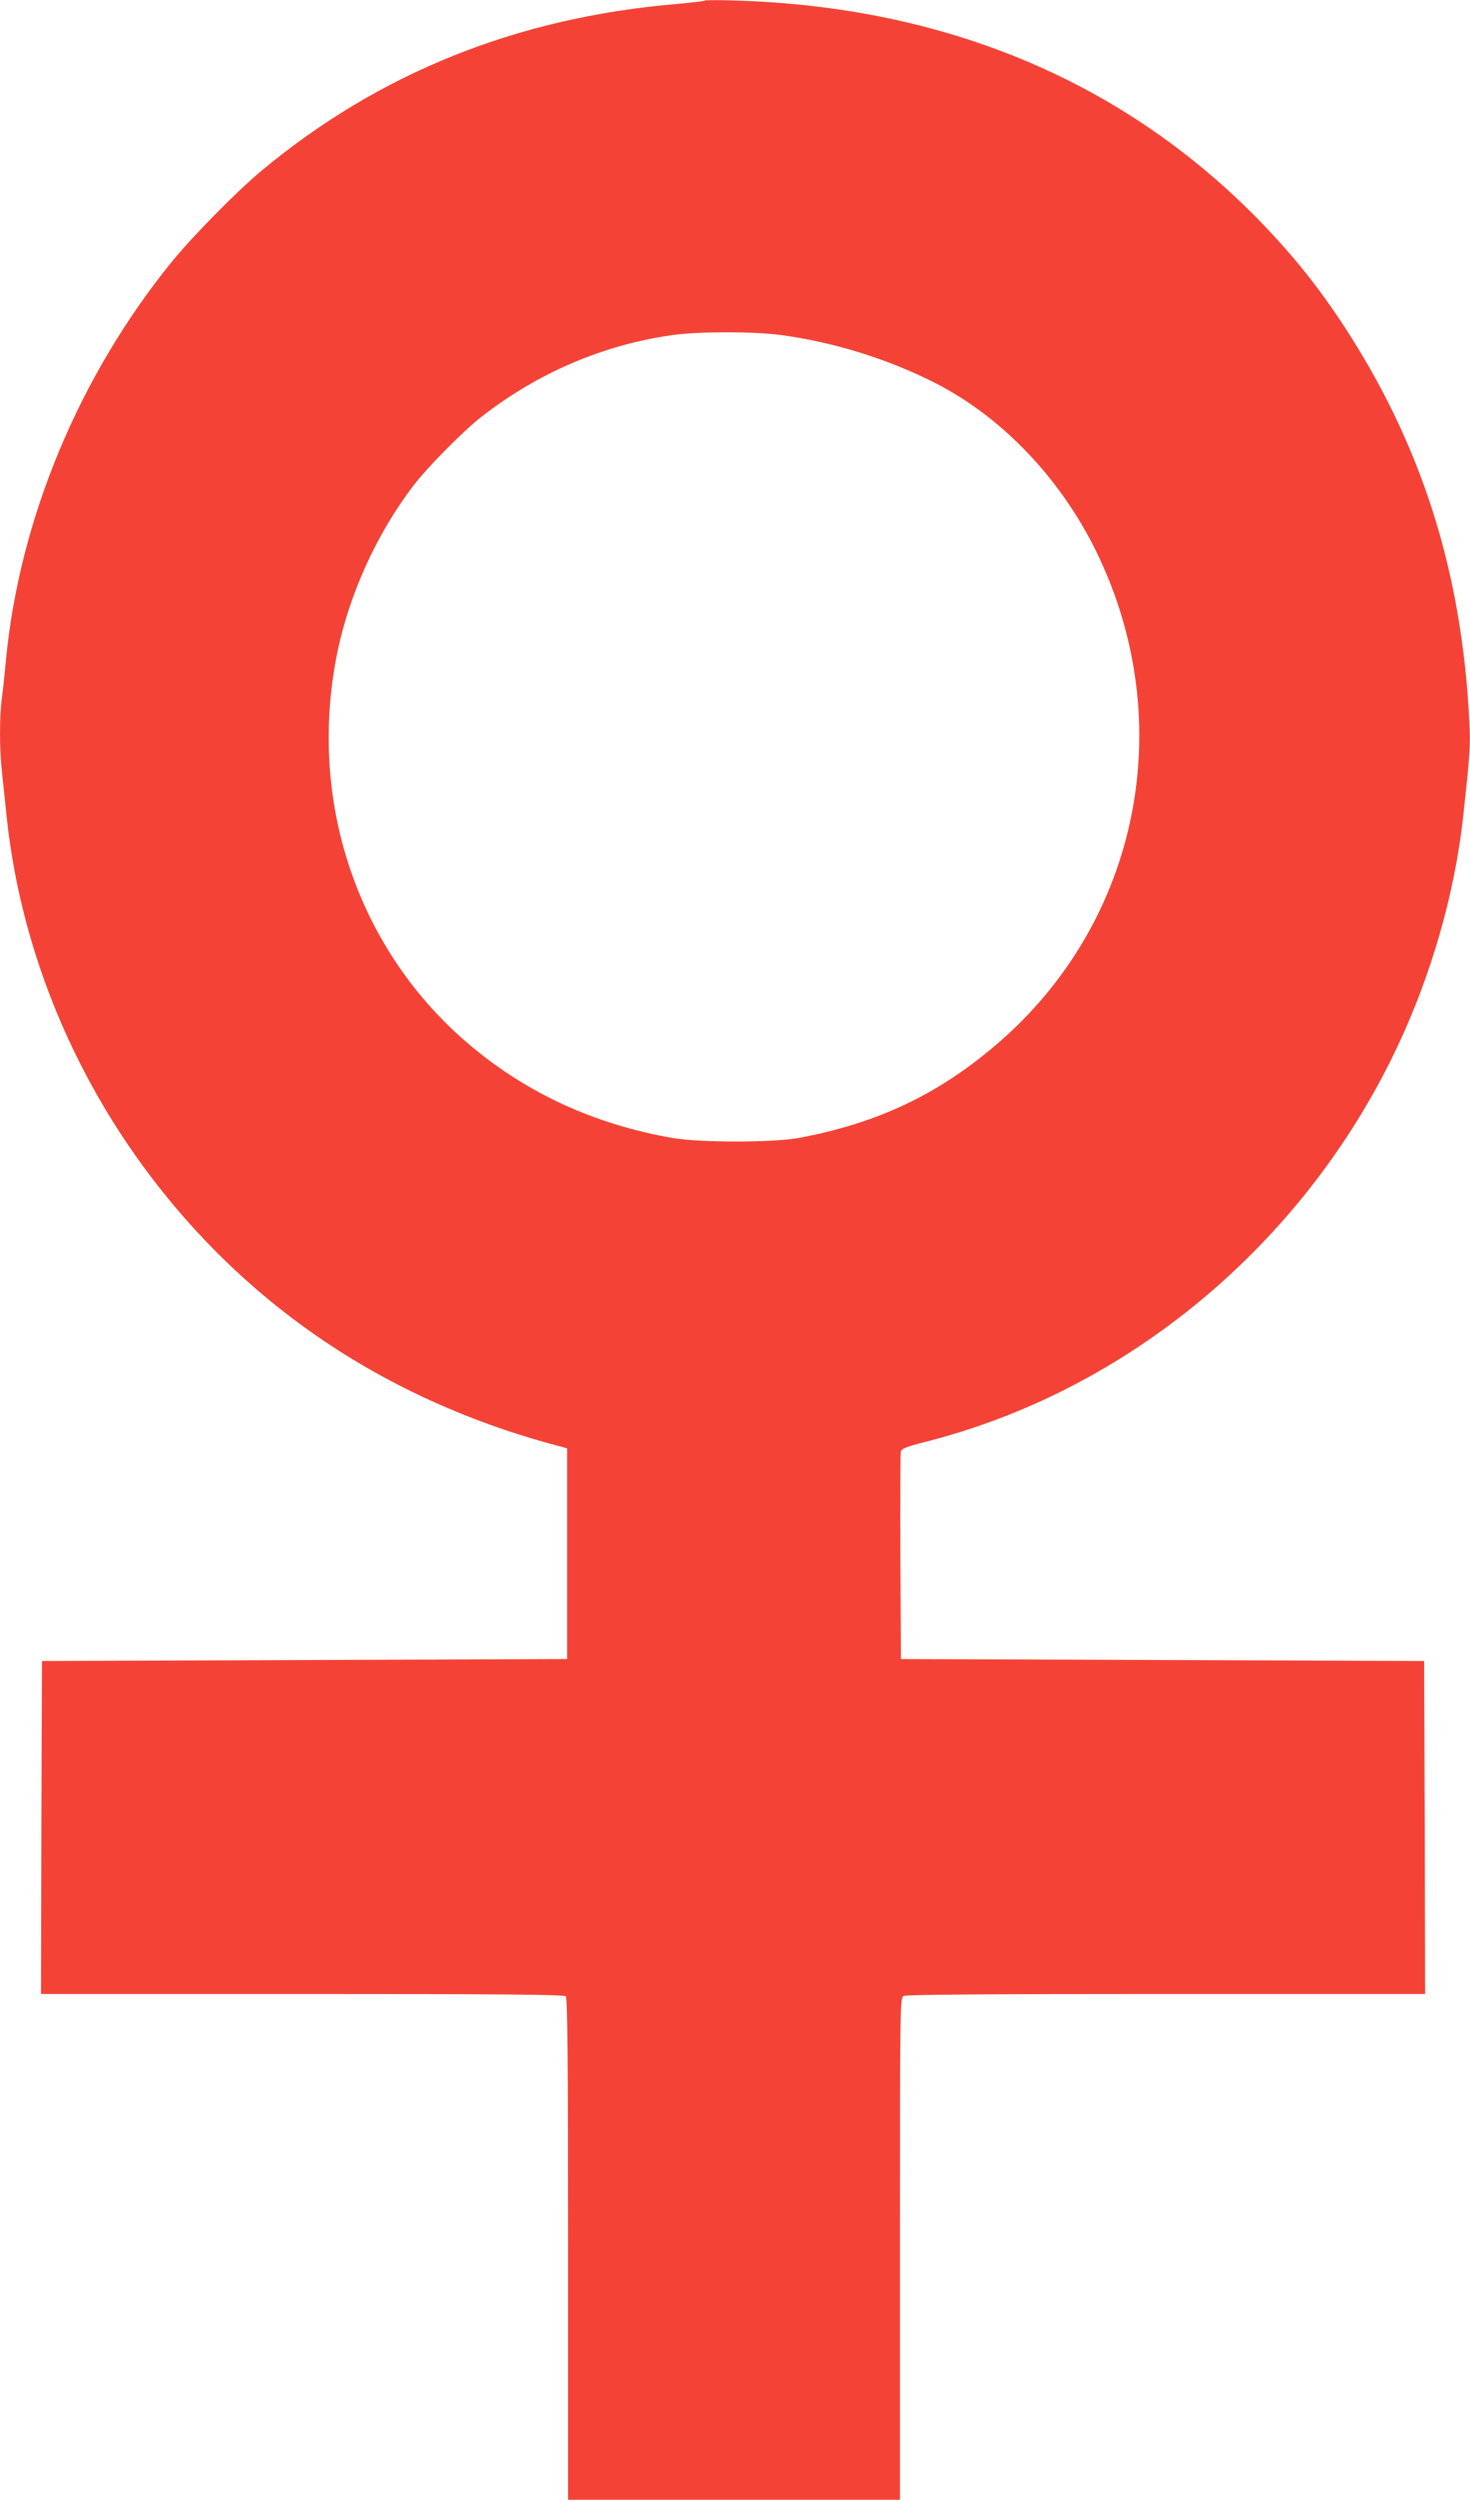
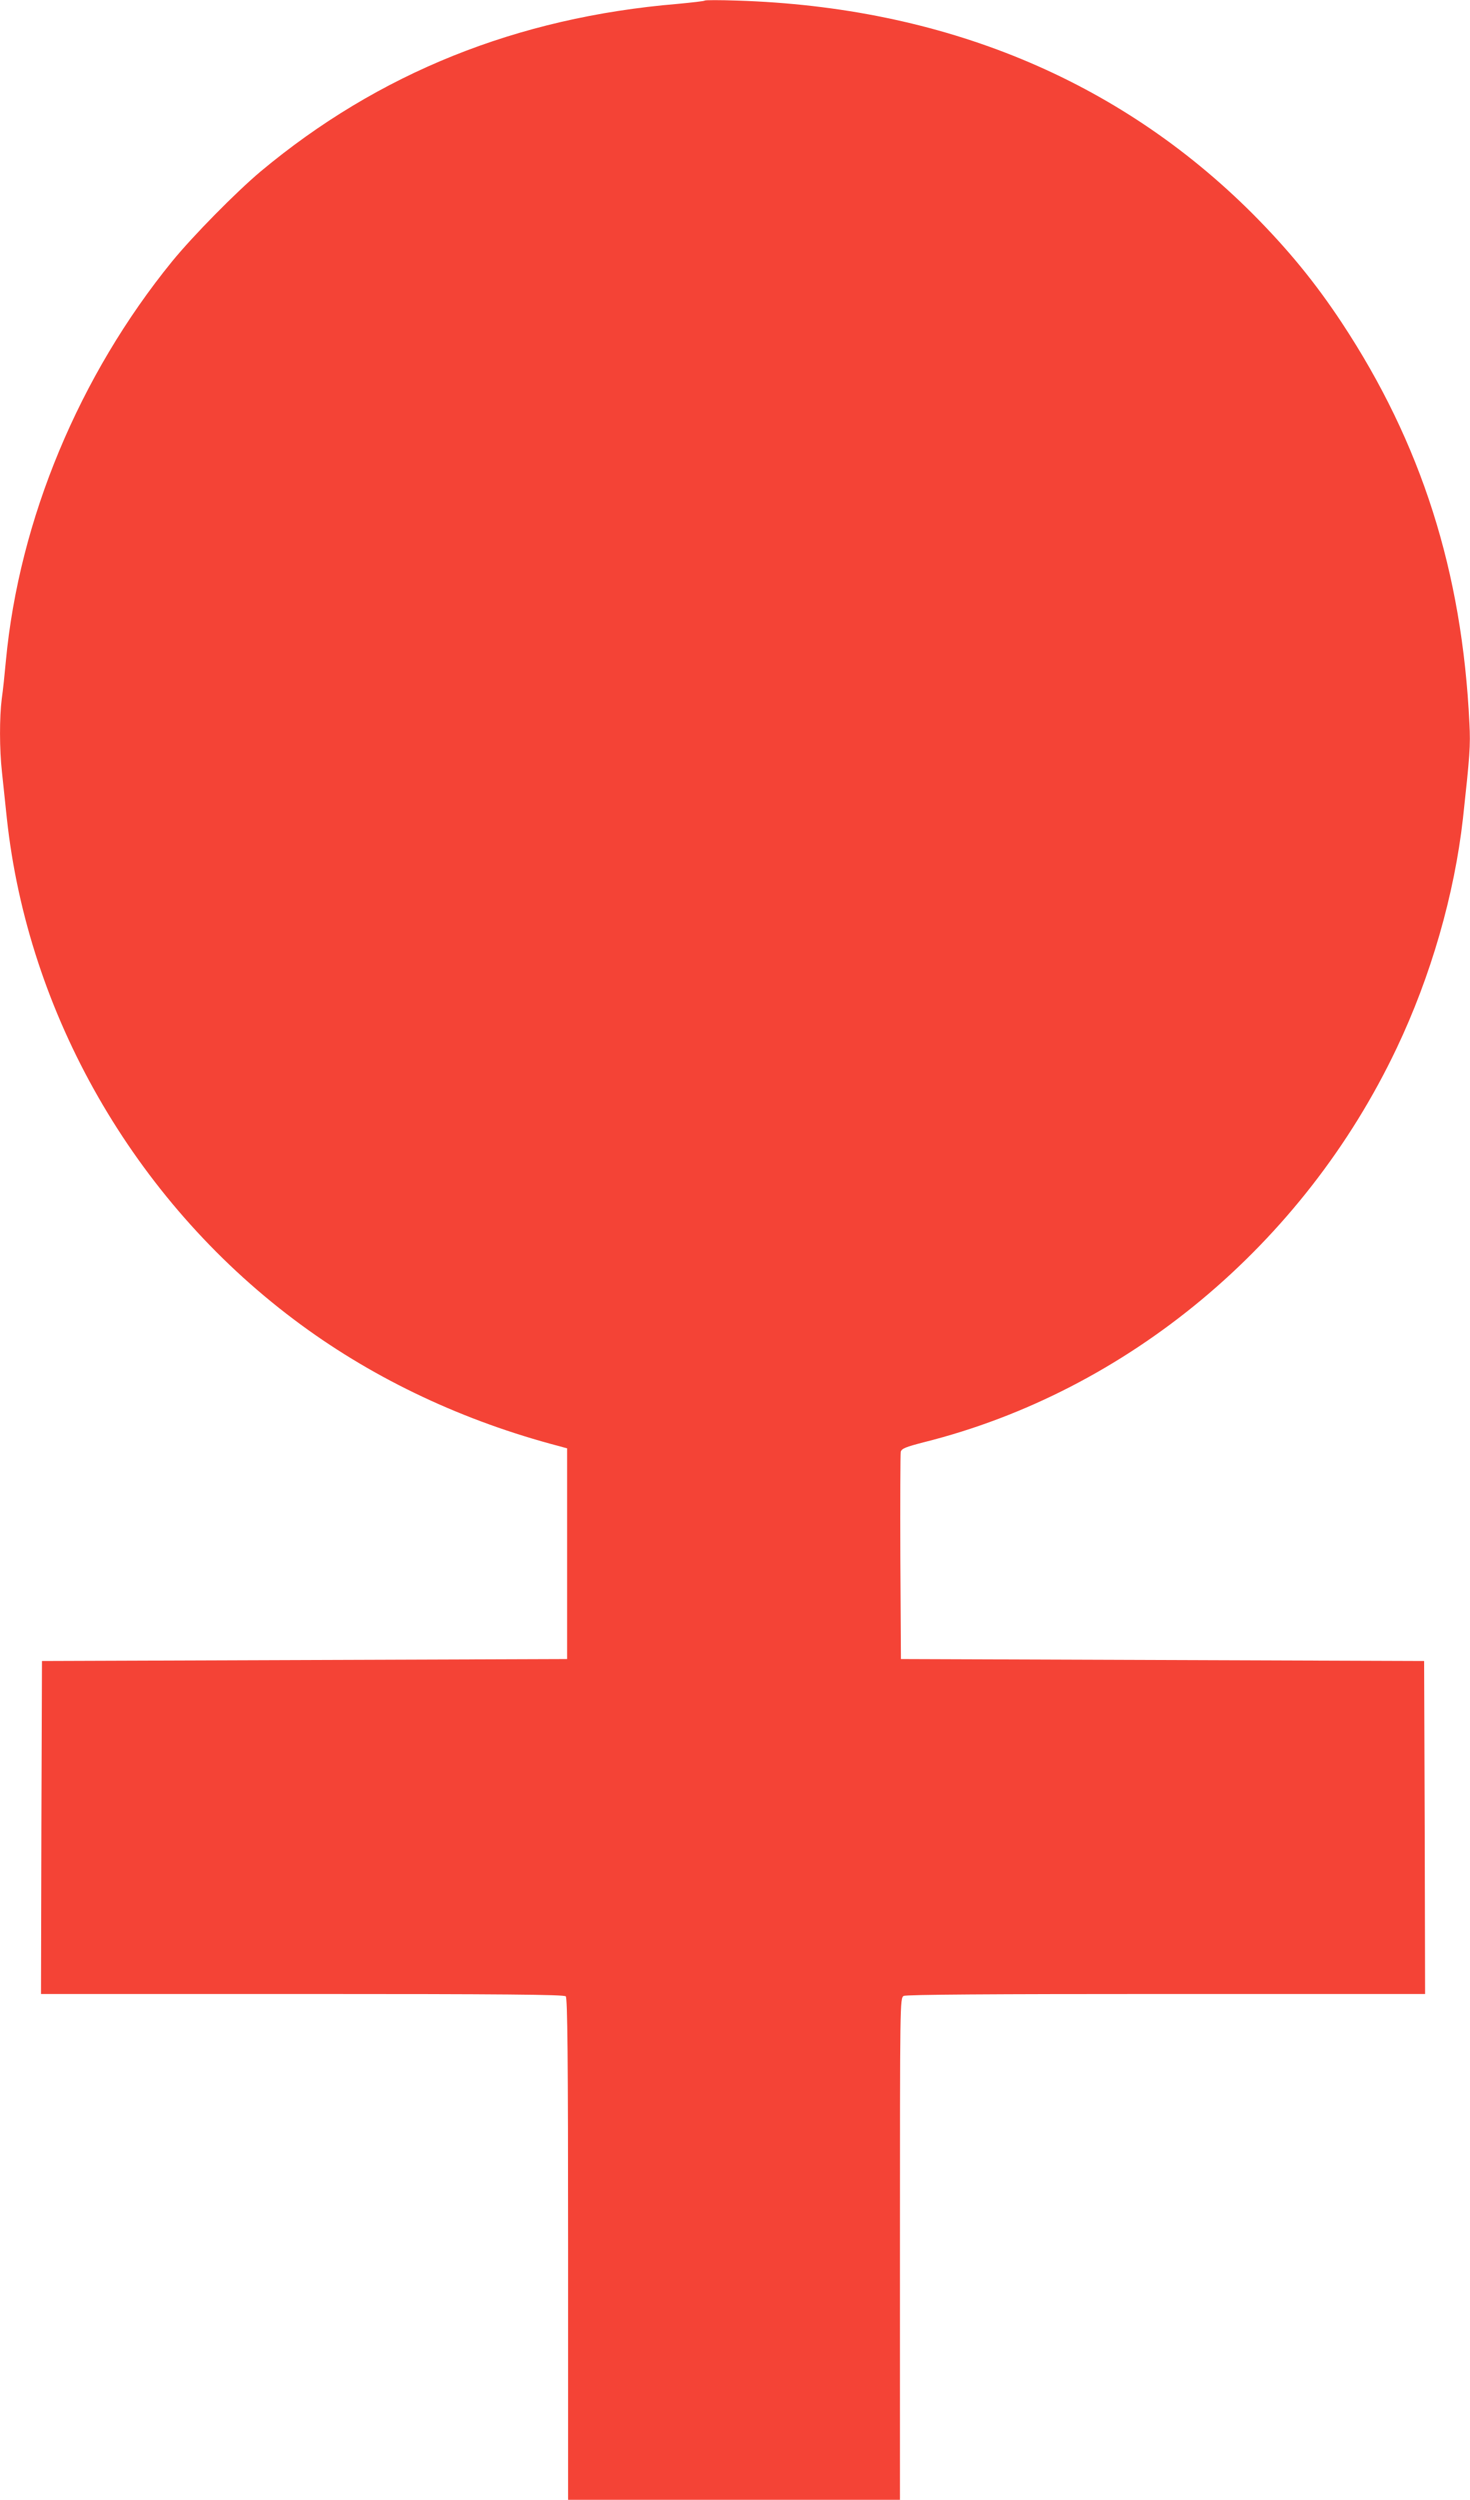
<svg xmlns="http://www.w3.org/2000/svg" version="1.0" width="753pt" height="1280pt" viewBox="0 0 753 1280" preserveAspectRatio="xMidYMid meet">
  <g transform="translate(0,1280) scale(0.1,-0.1)" fill="#f44336" stroke="none">
-     <path d="M3610 12797 c-3 -3 -66 -10 -140 -17 -822 -69 -1531 -354 -2135 -858 -127 -107 -344 -327 -453 -460 -476 -585 -784 -1322 -852 -2047 -6 -66 -15 -153 -21 -193 -12 -94 -12 -259 1 -375 5 -51 17 -157 25 -237 108 -1002 651 -1950 1470 -2566 382 -288 829 -504 1315 -637 l85 -23 0 -539 0 -540 -1345 -5 -1345 -5 -3 -852 -2 -853 1338 0 c1027 0 1341 -3 1350 -12 9 -9 12 -310 12 -1295 l0 -1283 850 0 850 0 0 1285 c0 1260 0 1284 19 1295 13 7 451 10 1345 10 l1326 0 -2 852 -3 853 -1340 5 -1340 5 -3 520 c-1 286 0 529 2 541 5 17 25 25 118 49 1042 261 1945 1013 2422 2017 176 370 296 787 340 1178 35 321 39 372 33 486 -37 778 -246 1434 -654 2052 -135 204 -273 373 -457 558 -689 688 -1585 1058 -2641 1091 -88 3 -162 3 -165 0z m387 -1712 c277 -37 558 -125 803 -251 338 -175 634 -487 816 -859 426 -872 221 -1894 -507 -2519 -302 -260 -615 -408 -1019 -483 -134 -24 -503 -24 -645 0 -395 69 -739 226 -1030 469 -579 483 -841 1247 -689 2008 61 303 202 616 393 865 68 90 255 279 346 350 291 227 628 371 985 420 134 18 405 18 547 0z" />
+     <path d="M3610 12797 c-3 -3 -66 -10 -140 -17 -822 -69 -1531 -354 -2135 -858 -127 -107 -344 -327 -453 -460 -476 -585 -784 -1322 -852 -2047 -6 -66 -15 -153 -21 -193 -12 -94 -12 -259 1 -375 5 -51 17 -157 25 -237 108 -1002 651 -1950 1470 -2566 382 -288 829 -504 1315 -637 l85 -23 0 -539 0 -540 -1345 -5 -1345 -5 -3 -852 -2 -853 1338 0 c1027 0 1341 -3 1350 -12 9 -9 12 -310 12 -1295 l0 -1283 850 0 850 0 0 1285 c0 1260 0 1284 19 1295 13 7 451 10 1345 10 l1326 0 -2 852 -3 853 -1340 5 -1340 5 -3 520 c-1 286 0 529 2 541 5 17 25 25 118 49 1042 261 1945 1013 2422 2017 176 370 296 787 340 1178 35 321 39 372 33 486 -37 778 -246 1434 -654 2052 -135 204 -273 373 -457 558 -689 688 -1585 1058 -2641 1091 -88 3 -162 3 -165 0z m387 -1712 z" />
  </g>
</svg>